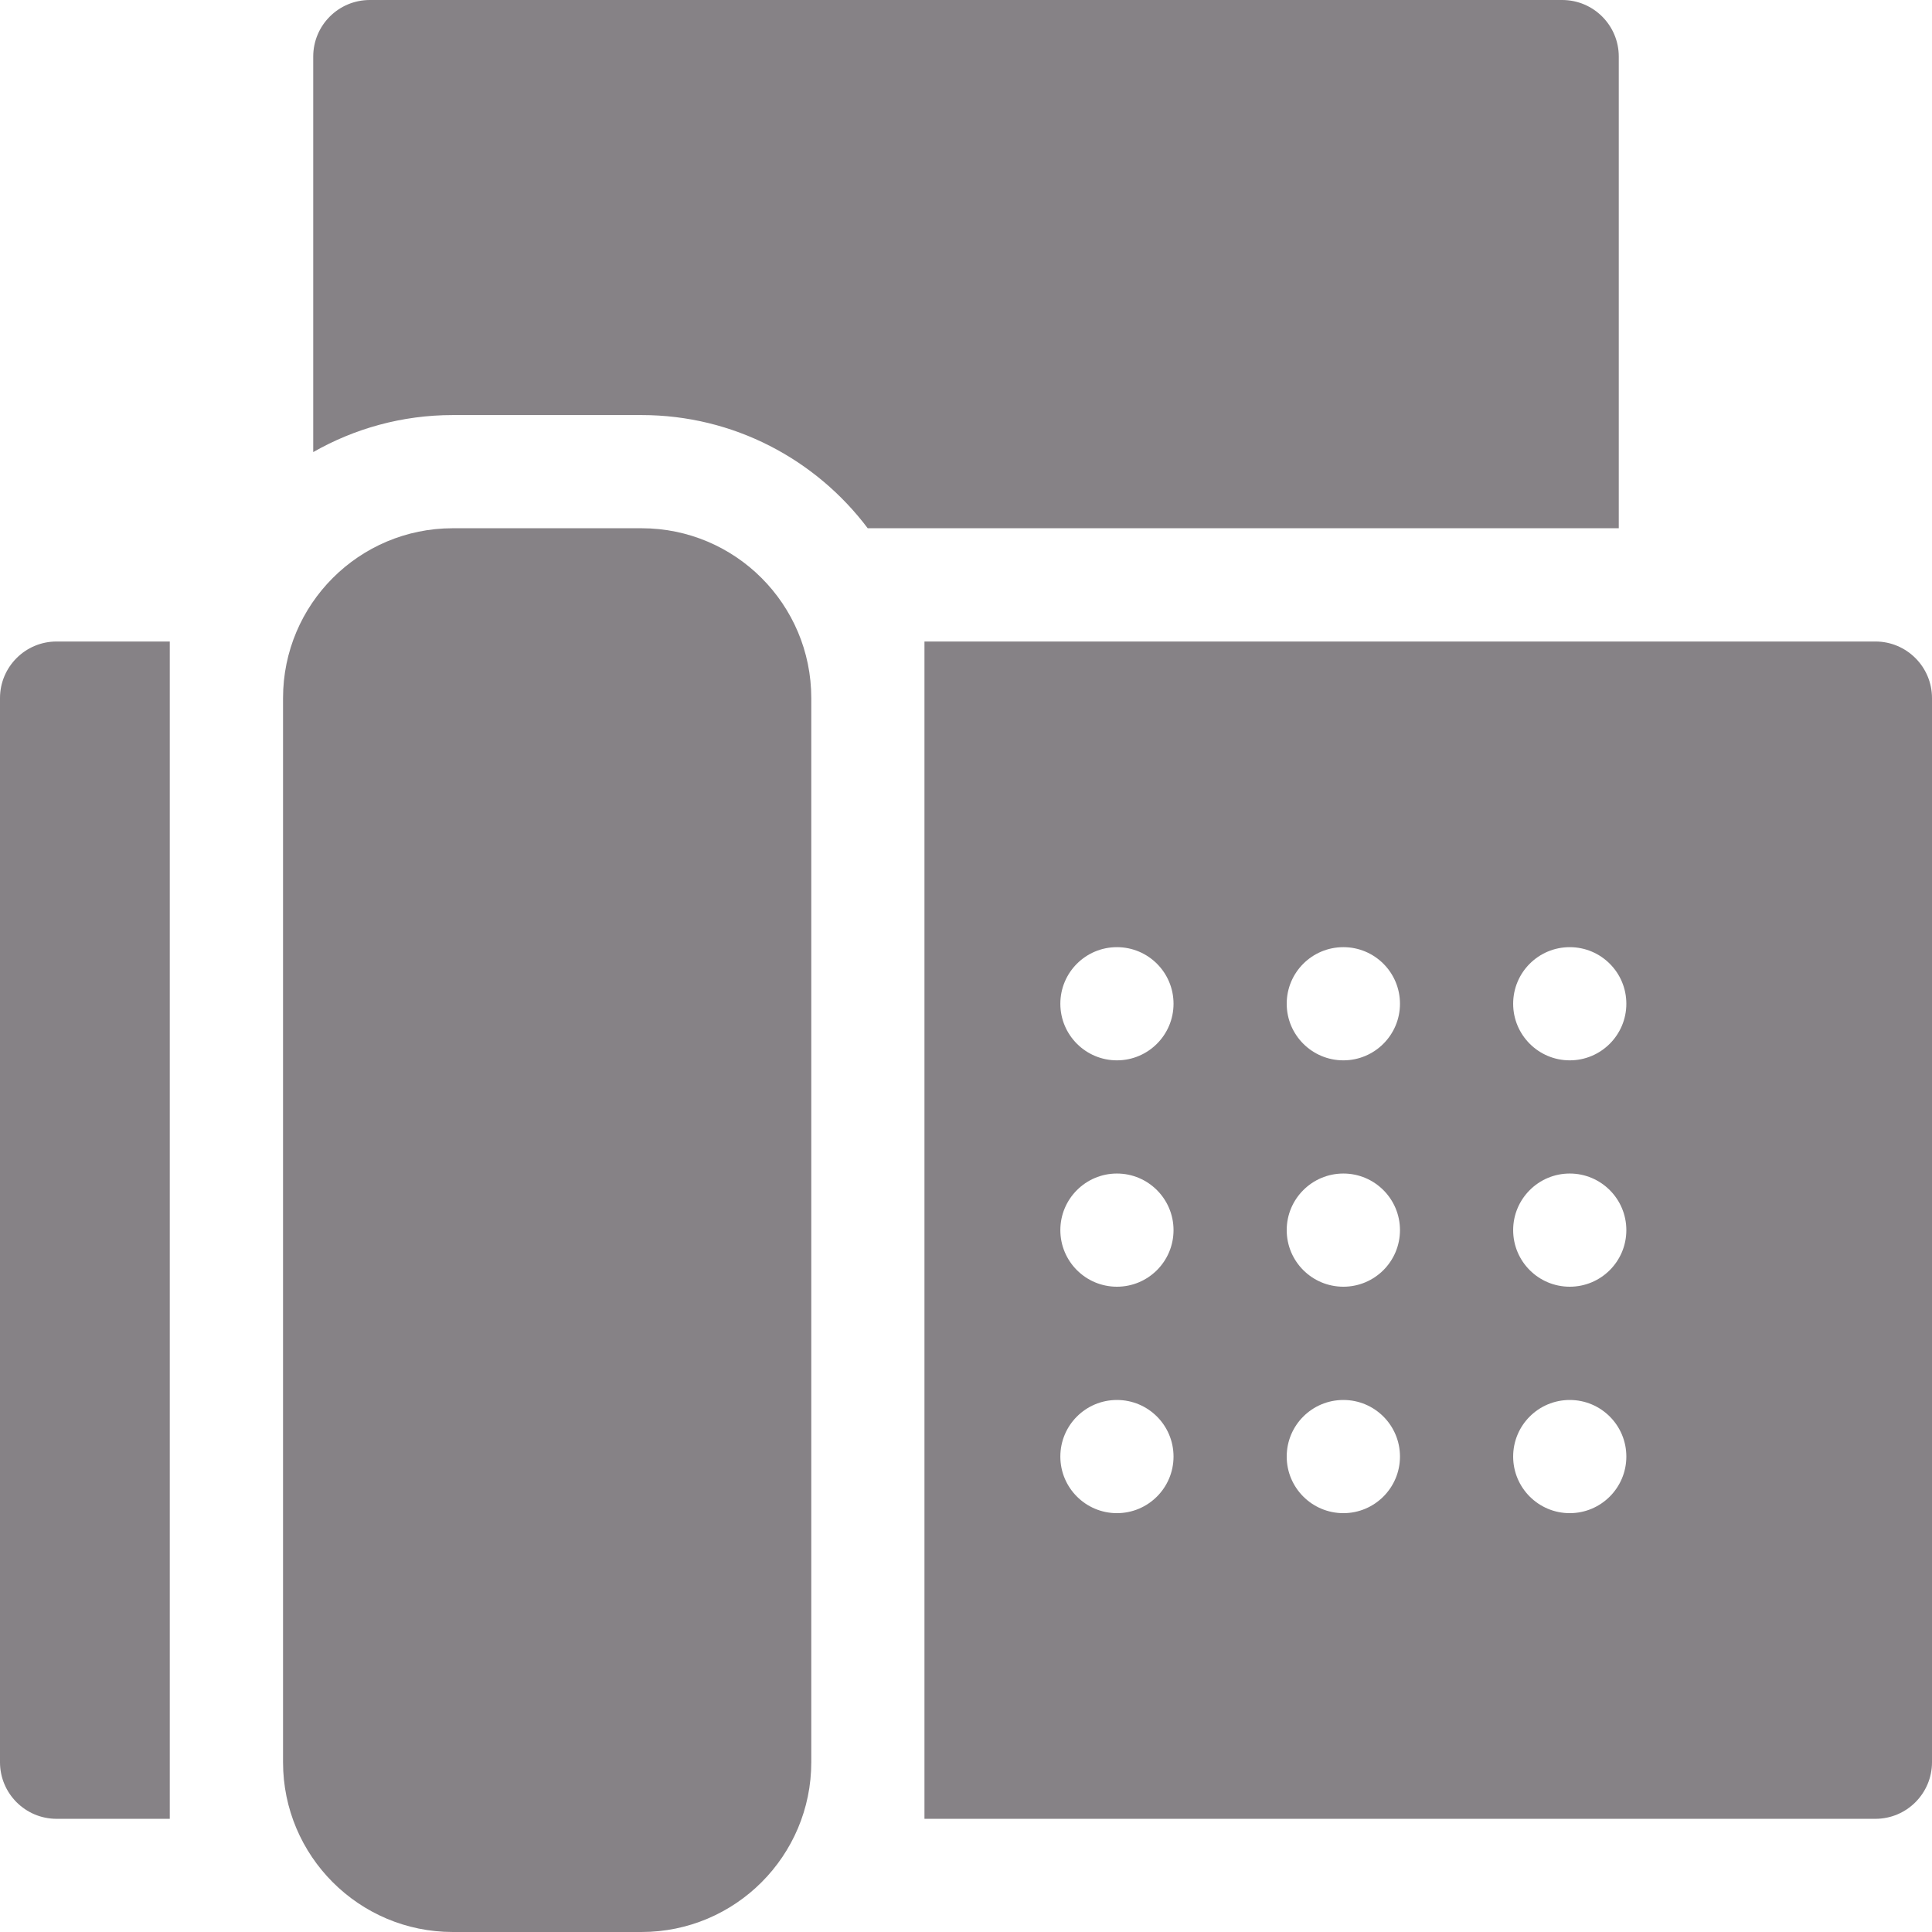
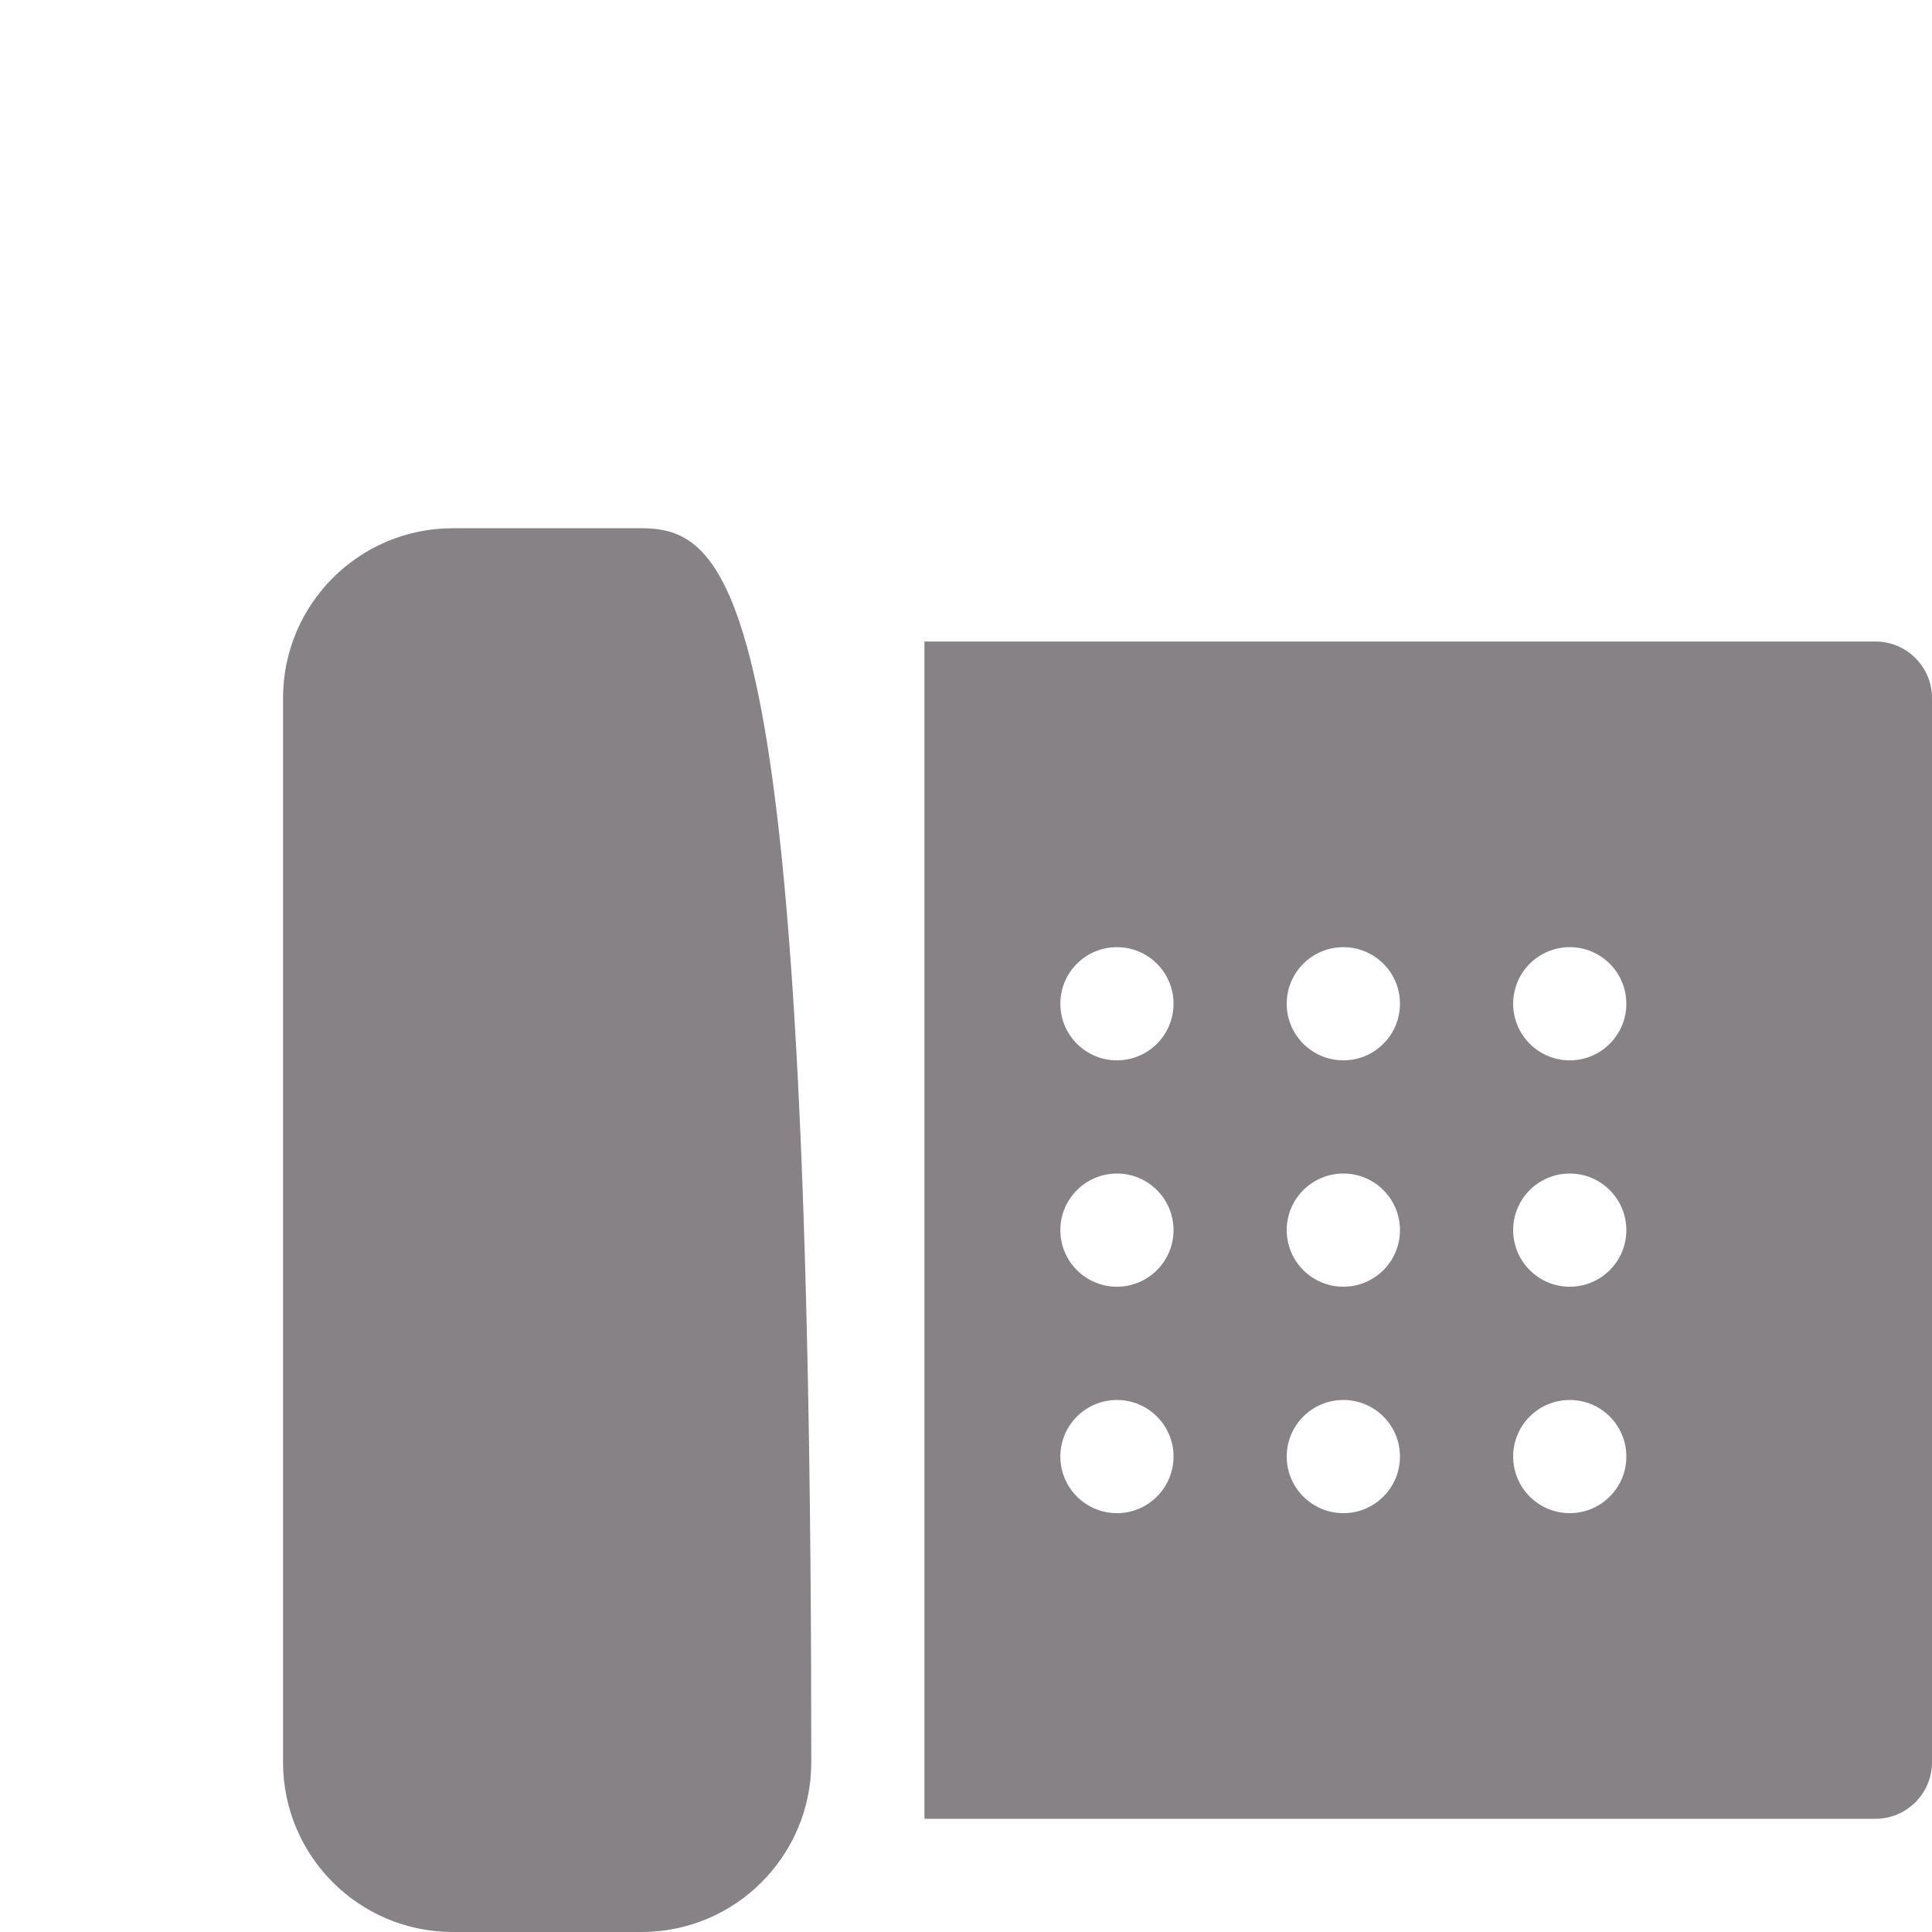
<svg xmlns="http://www.w3.org/2000/svg" width="24" height="24" viewBox="0 0 24 24" fill="none">
  <g clip-path="url(#clip0_19_1332)">
-     <path d="M0 8.672V21.891C0 22.279 0.315 22.594 0.703 22.594H2.109V7.969H0.703C0.315 7.969 0 8.284 0 8.672Z" fill="#868286" />
    <path d="M23.297 7.969H11.484V22.594H23.297C23.685 22.594 24 22.279 24 21.891V8.672C24 8.284 23.685 7.969 23.297 7.969ZM13.875 18.797C13.487 18.797 13.172 18.482 13.172 18.094C13.172 17.705 13.487 17.391 13.875 17.391C14.263 17.391 14.578 17.705 14.578 18.094C14.578 18.482 14.263 18.797 13.875 18.797ZM13.875 15.984C13.487 15.984 13.172 15.67 13.172 15.281C13.172 14.893 13.487 14.578 13.875 14.578C14.263 14.578 14.578 14.893 14.578 15.281C14.578 15.67 14.263 15.984 13.875 15.984ZM13.875 13.172C13.487 13.172 13.172 12.857 13.172 12.469C13.172 12.08 13.487 11.766 13.875 11.766C14.263 11.766 14.578 12.08 14.578 12.469C14.578 12.857 14.263 13.172 13.875 13.172ZM16.688 18.797C16.299 18.797 15.984 18.482 15.984 18.094C15.984 17.705 16.299 17.391 16.688 17.391C17.076 17.391 17.391 17.705 17.391 18.094C17.391 18.482 17.076 18.797 16.688 18.797ZM16.688 15.984C16.299 15.984 15.984 15.67 15.984 15.281C15.984 14.893 16.299 14.578 16.688 14.578C17.076 14.578 17.391 14.893 17.391 15.281C17.391 15.67 17.076 15.984 16.688 15.984ZM16.688 13.172C16.299 13.172 15.984 12.857 15.984 12.469C15.984 12.08 16.299 11.766 16.688 11.766C17.076 11.766 17.391 12.08 17.391 12.469C17.391 12.857 17.076 13.172 16.688 13.172ZM19.5 18.797C19.112 18.797 18.797 18.482 18.797 18.094C18.797 17.705 19.112 17.391 19.5 17.391C19.888 17.391 20.203 17.705 20.203 18.094C20.203 18.482 19.888 18.797 19.5 18.797ZM19.5 15.984C19.112 15.984 18.797 15.67 18.797 15.281C18.797 14.893 19.112 14.578 19.5 14.578C19.888 14.578 20.203 14.893 20.203 15.281C20.203 15.67 19.888 15.984 19.5 15.984ZM19.5 13.172C19.112 13.172 18.797 12.857 18.797 12.469C18.797 12.08 19.112 11.766 19.5 11.766C19.888 11.766 20.203 12.08 20.203 12.469C20.203 12.857 19.888 13.172 19.5 13.172Z" fill="#868286" />
-     <path d="M20.109 0.703C20.109 0.315 19.795 0 19.406 0H4.594C4.205 0 3.891 0.315 3.891 0.703V5.616C4.403 5.324 4.995 5.156 5.625 5.156H7.969C9.116 5.156 10.137 5.709 10.779 6.562H20.109V0.703Z" fill="#868286" />
-     <path d="M7.969 6.562H5.625C4.46 6.562 3.516 7.507 3.516 8.672V21.891C3.516 23.055 4.46 24 5.625 24H7.969C9.134 24 10.078 23.055 10.078 21.891V8.672C10.078 7.507 9.134 6.562 7.969 6.562Z" fill="#868286" />
+     <path d="M7.969 6.562H5.625C4.46 6.562 3.516 7.507 3.516 8.672V21.891C3.516 23.055 4.46 24 5.625 24H7.969C9.134 24 10.078 23.055 10.078 21.891C10.078 7.507 9.134 6.562 7.969 6.562Z" fill="#868286" />
  </g>
  <defs>
    <clipPath id="clip0_19_1332">
      <rect width="24" height="24" fill="white" />
    </clipPath>
  </defs>
</svg>